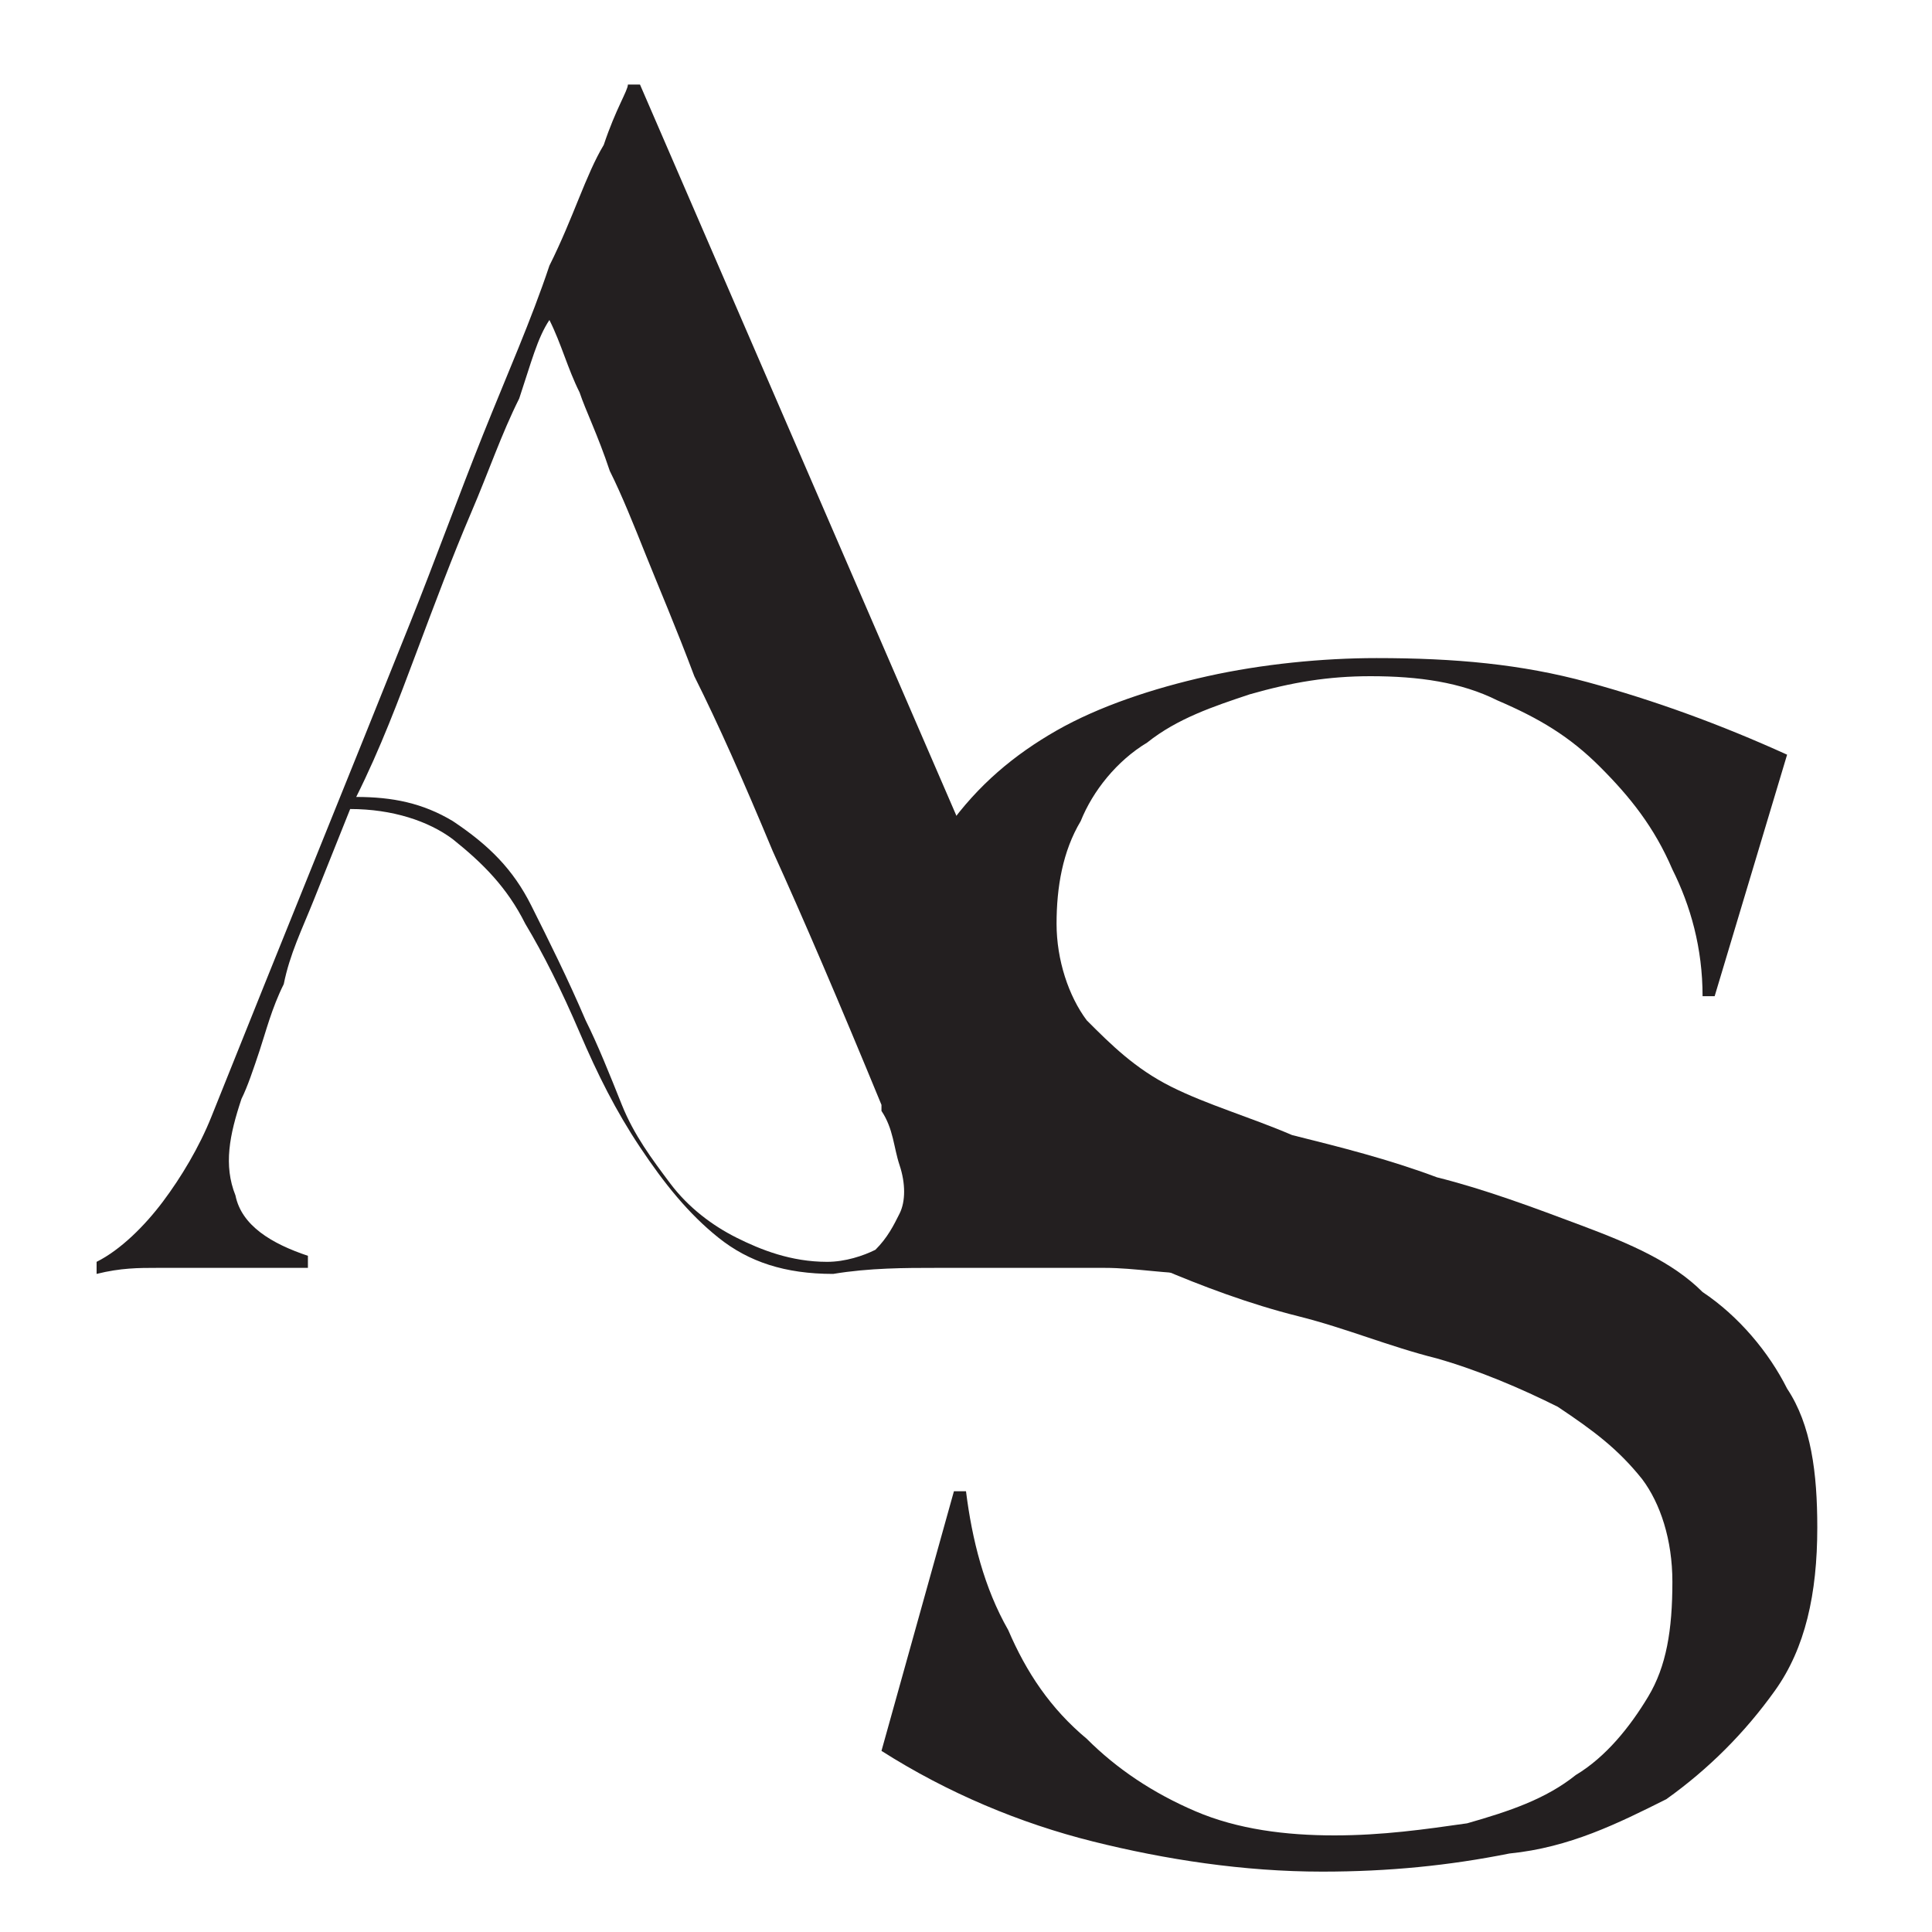
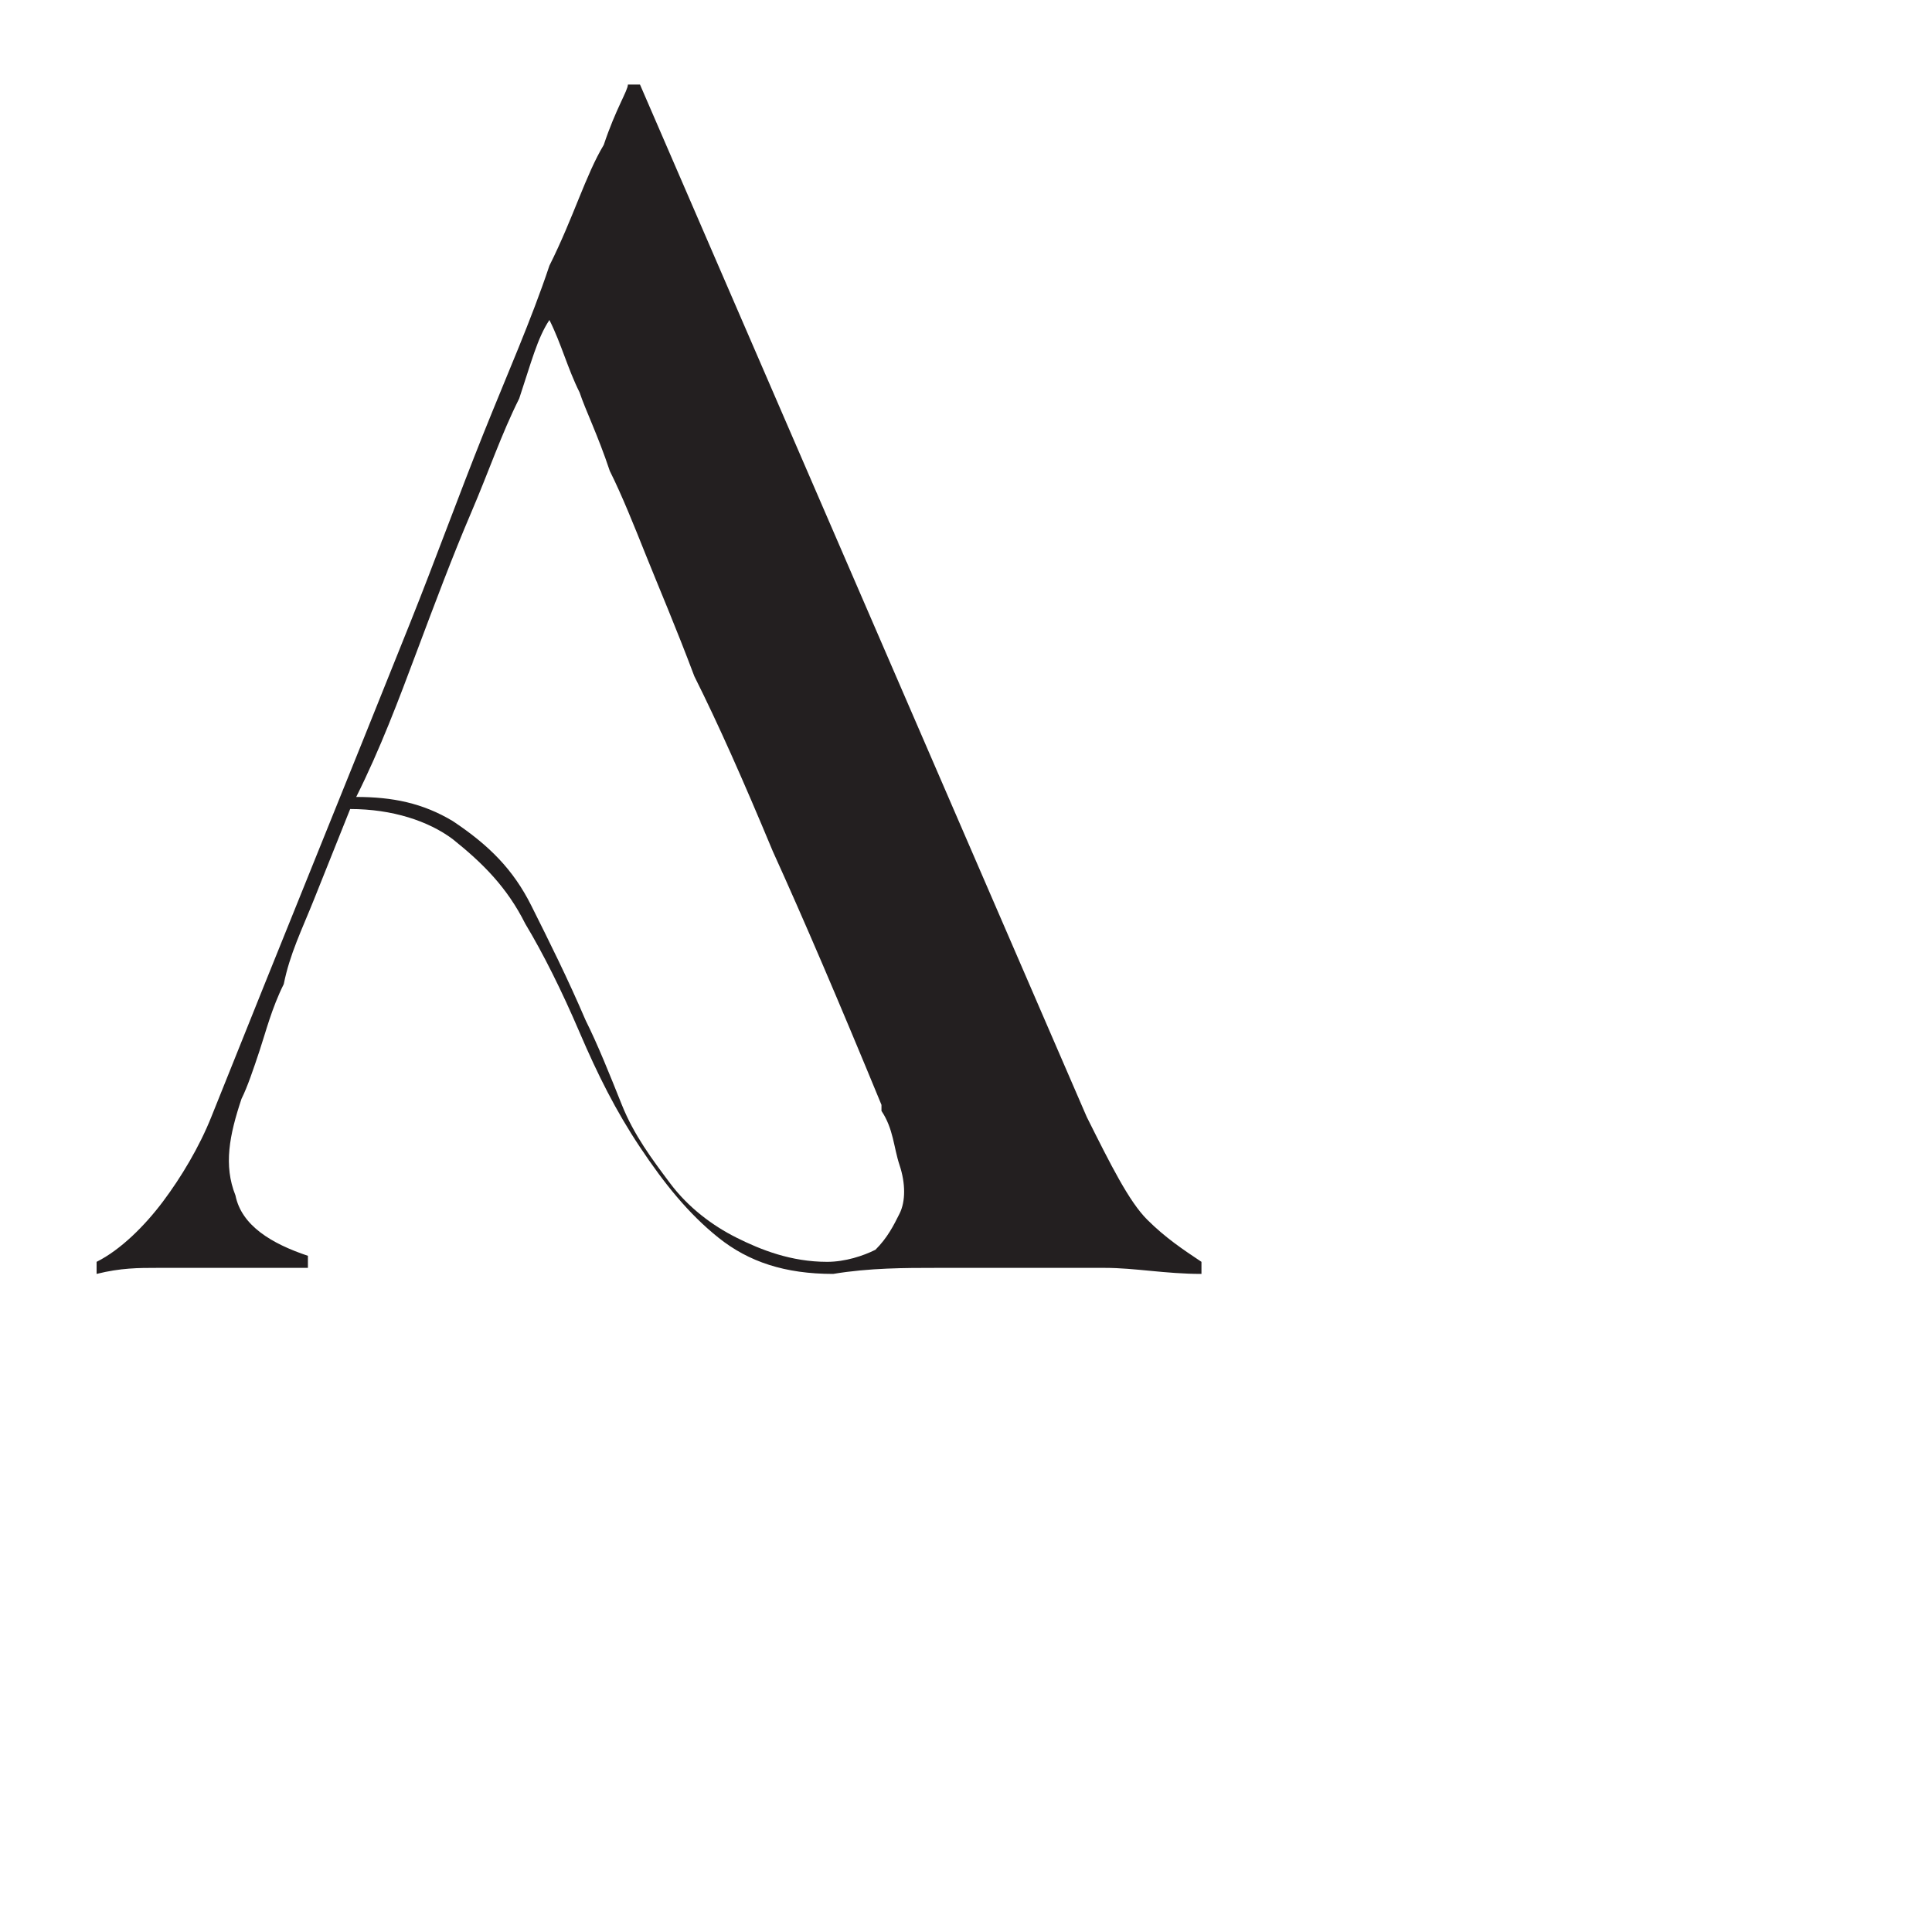
<svg xmlns="http://www.w3.org/2000/svg" data-bbox="1.6 1.4 28.5 29.6" viewBox="0 0 32 32" data-type="color">
  <g>
    <path d="M1.6 20.9c.4-.2.8-.6 1.1-1 .3-.4.6-.9.8-1.4 1.2-3 2.3-5.7 3.3-8.2.4-1 .8-2.1 1.2-3.1.4-1 .8-1.9 1.1-2.8.4-.8.6-1.5.9-2 .2-.6.4-.9.4-1h.2L18 18.5c.4.8.7 1.4 1 1.7.3.3.6.5.9.7v.2c-.6 0-1.1-.1-1.6-.1h-2.8c-.5 0-1.1 0-1.7.1-.8 0-1.4-.2-1.9-.6-.5-.4-.9-.9-1.3-1.5s-.7-1.2-1-1.9c-.3-.7-.6-1.3-.9-1.8-.3-.6-.7-1-1.2-1.4-.4-.3-1-.5-1.7-.5l-.6 1.5c-.2.5-.4.9-.5 1.4-.2.4-.3.8-.4 1.1-.1.3-.2.6-.3.8-.2.6-.3 1.1-.1 1.6.1.5.6.8 1.2 1v.2H2.6c-.3 0-.6 0-1 .1v-.2zM9.1 5.3c-.2.3-.3.7-.5 1.3-.3.6-.5 1.2-.8 1.9-.3.7-.6 1.5-.9 2.3-.3.8-.6 1.6-1 2.4.6 0 1.1.1 1.6.4.6.4 1 .8 1.3 1.4.3.6.6 1.2.9 1.9.2.4.4.9.6 1.4.2.5.5.9.8 1.3.3.4.7.7 1.1.9.4.2.9.4 1.5.4.3 0 .6-.1.8-.2.2-.2.3-.4.4-.6.1-.2.1-.5 0-.8-.1-.3-.1-.6-.3-.9v-.1c-.7-1.7-1.3-3.1-1.8-4.2-.5-1.2-.9-2.1-1.3-2.9-.3-.8-.6-1.5-.8-2-.2-.5-.4-1-.6-1.4-.2-.6-.4-1-.5-1.3-.2-.4-.3-.8-.5-1.2z" fill="#231f20" data-color="1" />
-     <path d="M15.8 24.7h.2c.1.8.3 1.6.7 2.3.3.7.7 1.3 1.3 1.8.5.5 1.1.9 1.8 1.2.7.3 1.5.4 2.3.4.8 0 1.5-.1 2.2-.2.7-.2 1.3-.4 1.8-.8.5-.3.9-.8 1.2-1.3.3-.5.4-1.1.4-1.9 0-.7-.2-1.3-.5-1.7-.4-.5-.8-.8-1.4-1.2-.6-.3-1.3-.6-2-.8-.8-.2-1.5-.5-2.3-.7-.8-.2-1.6-.5-2.3-.8-.8-.3-1.4-.7-2-1.1-.6-.4-1.1-1-1.4-1.6-.7-.5-.8-1.3-.8-2.2 0-1 .2-1.8.7-2.4.5-.7 1.1-1.2 1.8-1.6.7-.4 1.6-.7 2.5-.9.9-.2 1.9-.3 2.8-.3 1.3 0 2.4.1 3.5.4 1.1.3 2.2.7 3.3 1.2l-1.2 4h-.2c0-.8-.2-1.5-.5-2.1-.3-.7-.7-1.2-1.2-1.7s-1-.8-1.7-1.1c-.6-.3-1.3-.4-2.1-.4-.7 0-1.3.1-2 .3-.6.2-1.2.4-1.7.8-.5.3-.9.8-1.1 1.3-.3.5-.4 1.1-.4 1.7 0 .6.2 1.2.5 1.6.4.4.8.8 1.4 1.1.6.3 1.3.5 2 .8.8.2 1.6.4 2.4.7.8.2 1.6.5 2.4.8.8.3 1.5.6 2 1.1.6.4 1.1 1 1.4 1.6.4.6.5 1.4.5 2.3 0 1.1-.2 2-.7 2.7-.5.7-1.1 1.3-1.8 1.8-.8.4-1.6.8-2.6.9-1 .2-2 .3-3.1.3-1.3 0-2.6-.2-3.8-.5-1.2-.3-2.4-.8-3.5-1.5l1.2-4.3z" fill="#231f20" data-color="1" />
  </g>
</svg>